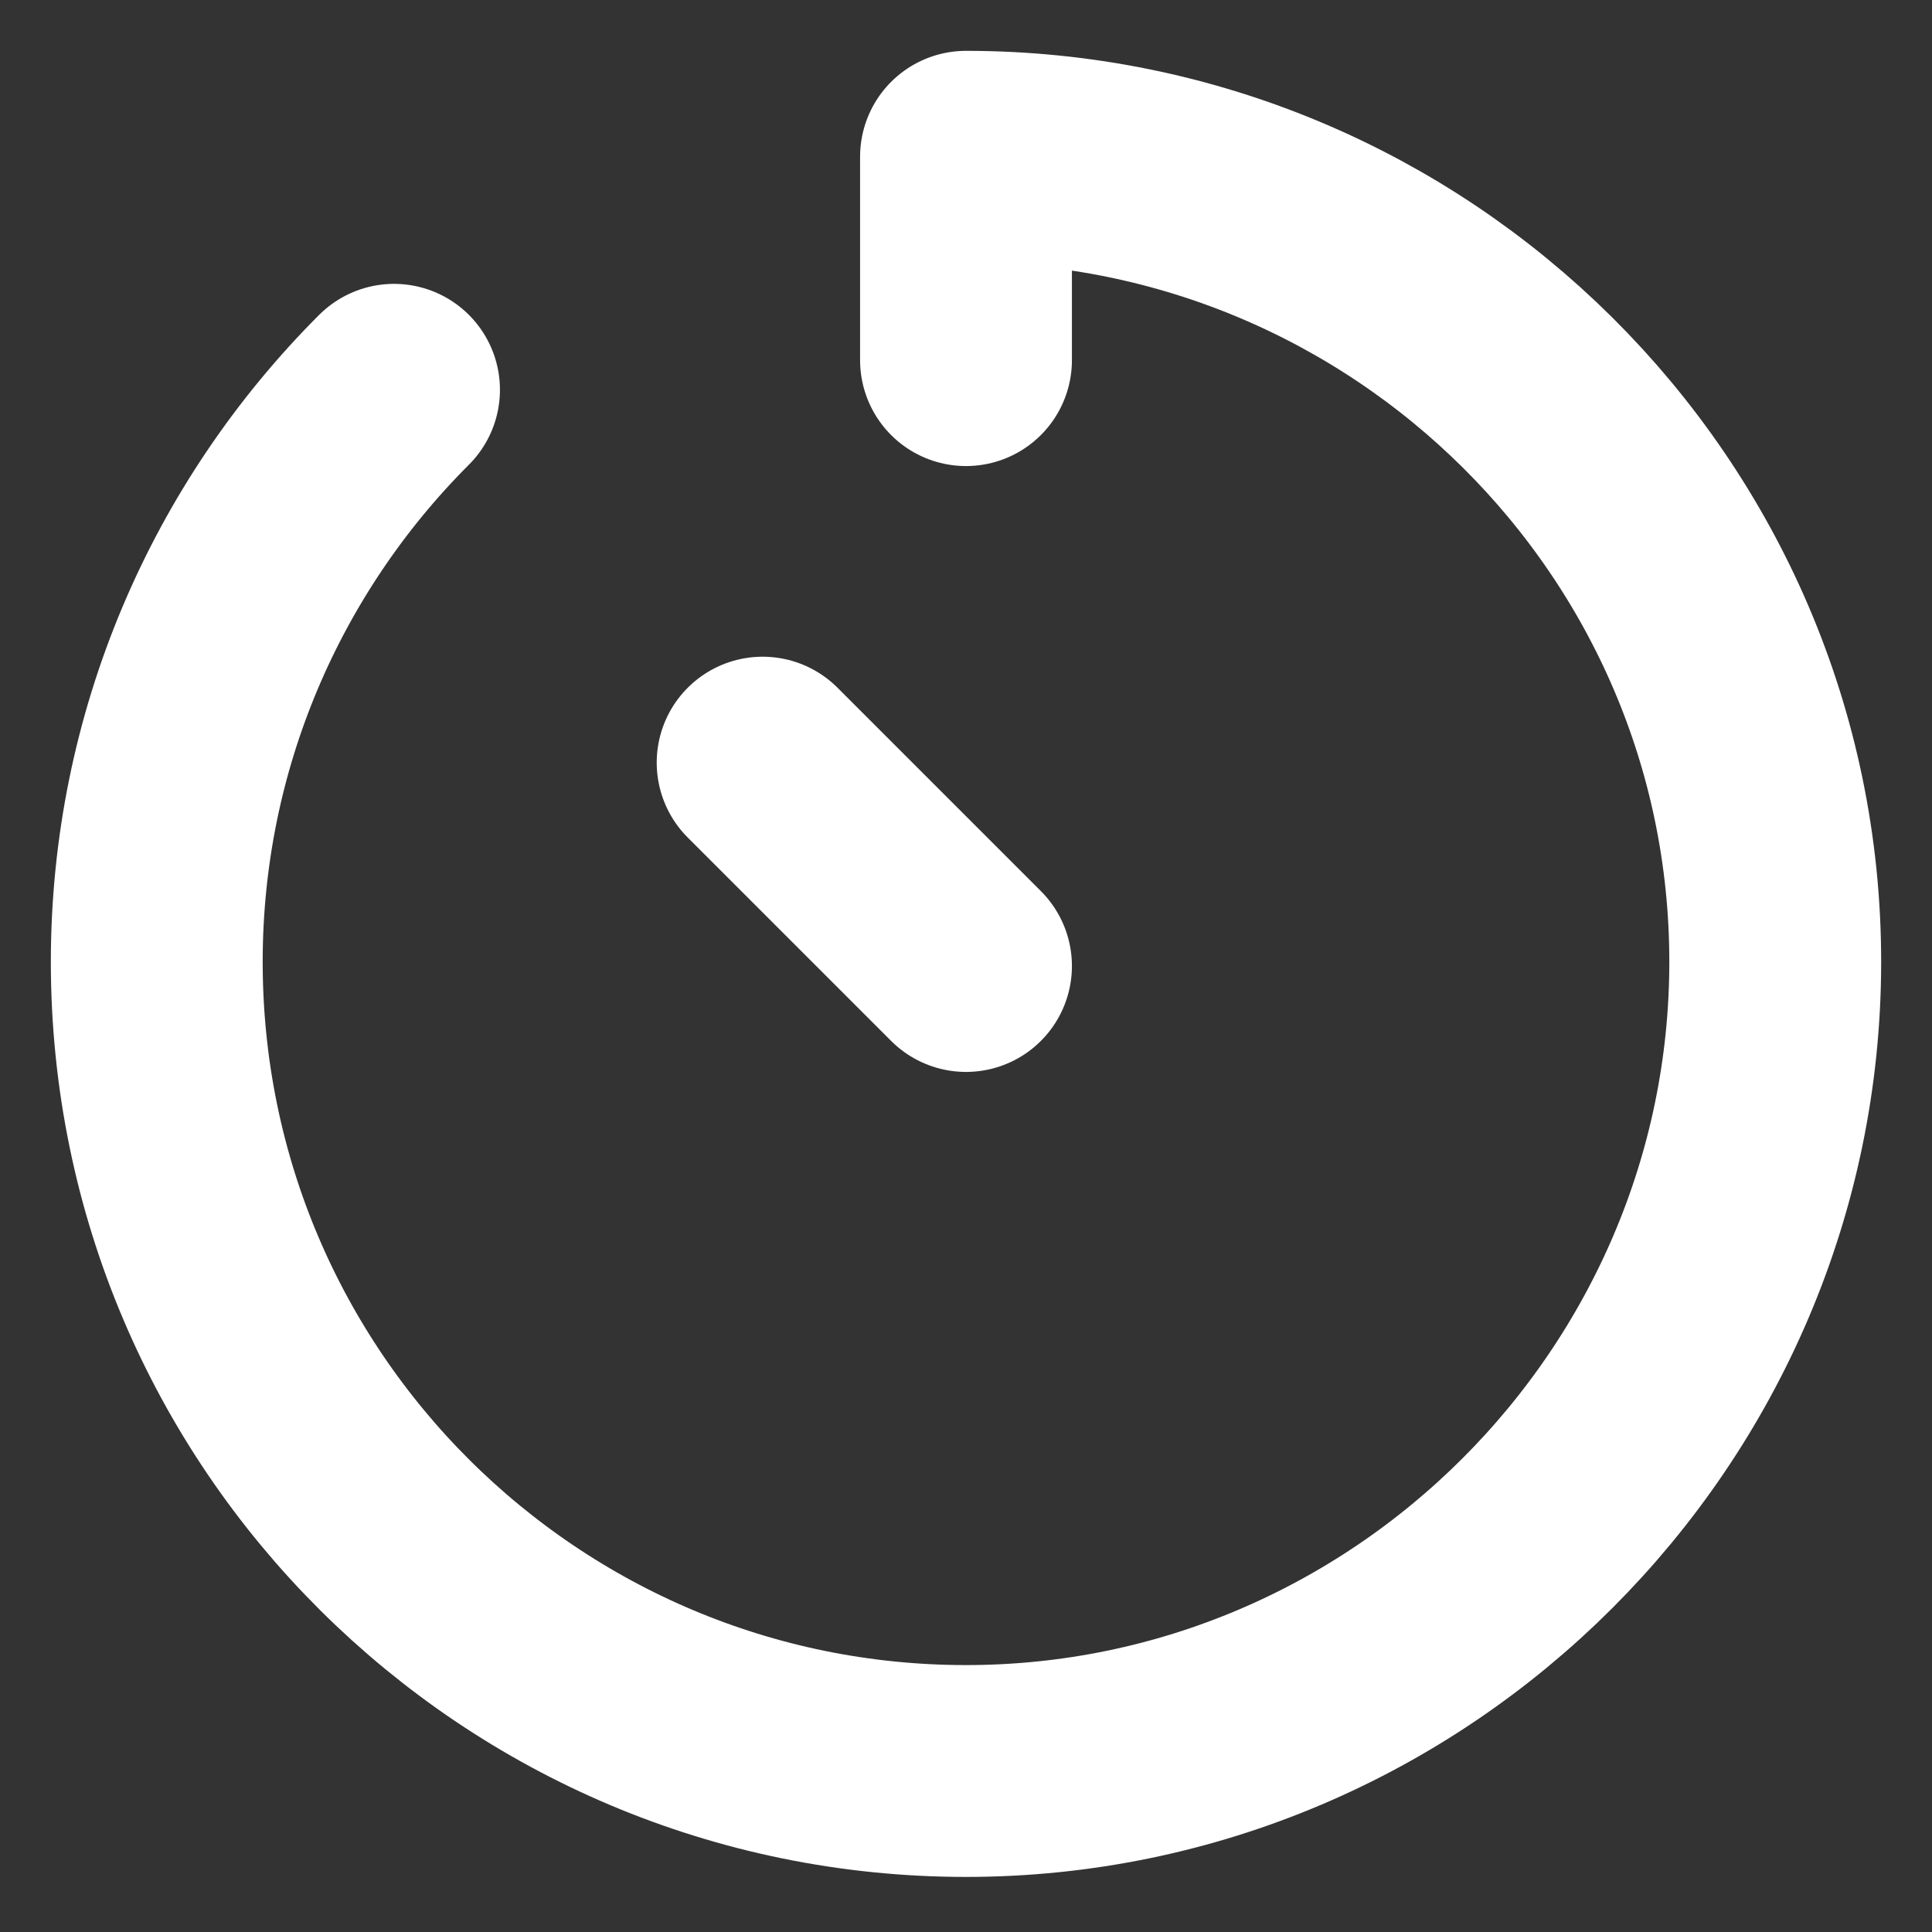
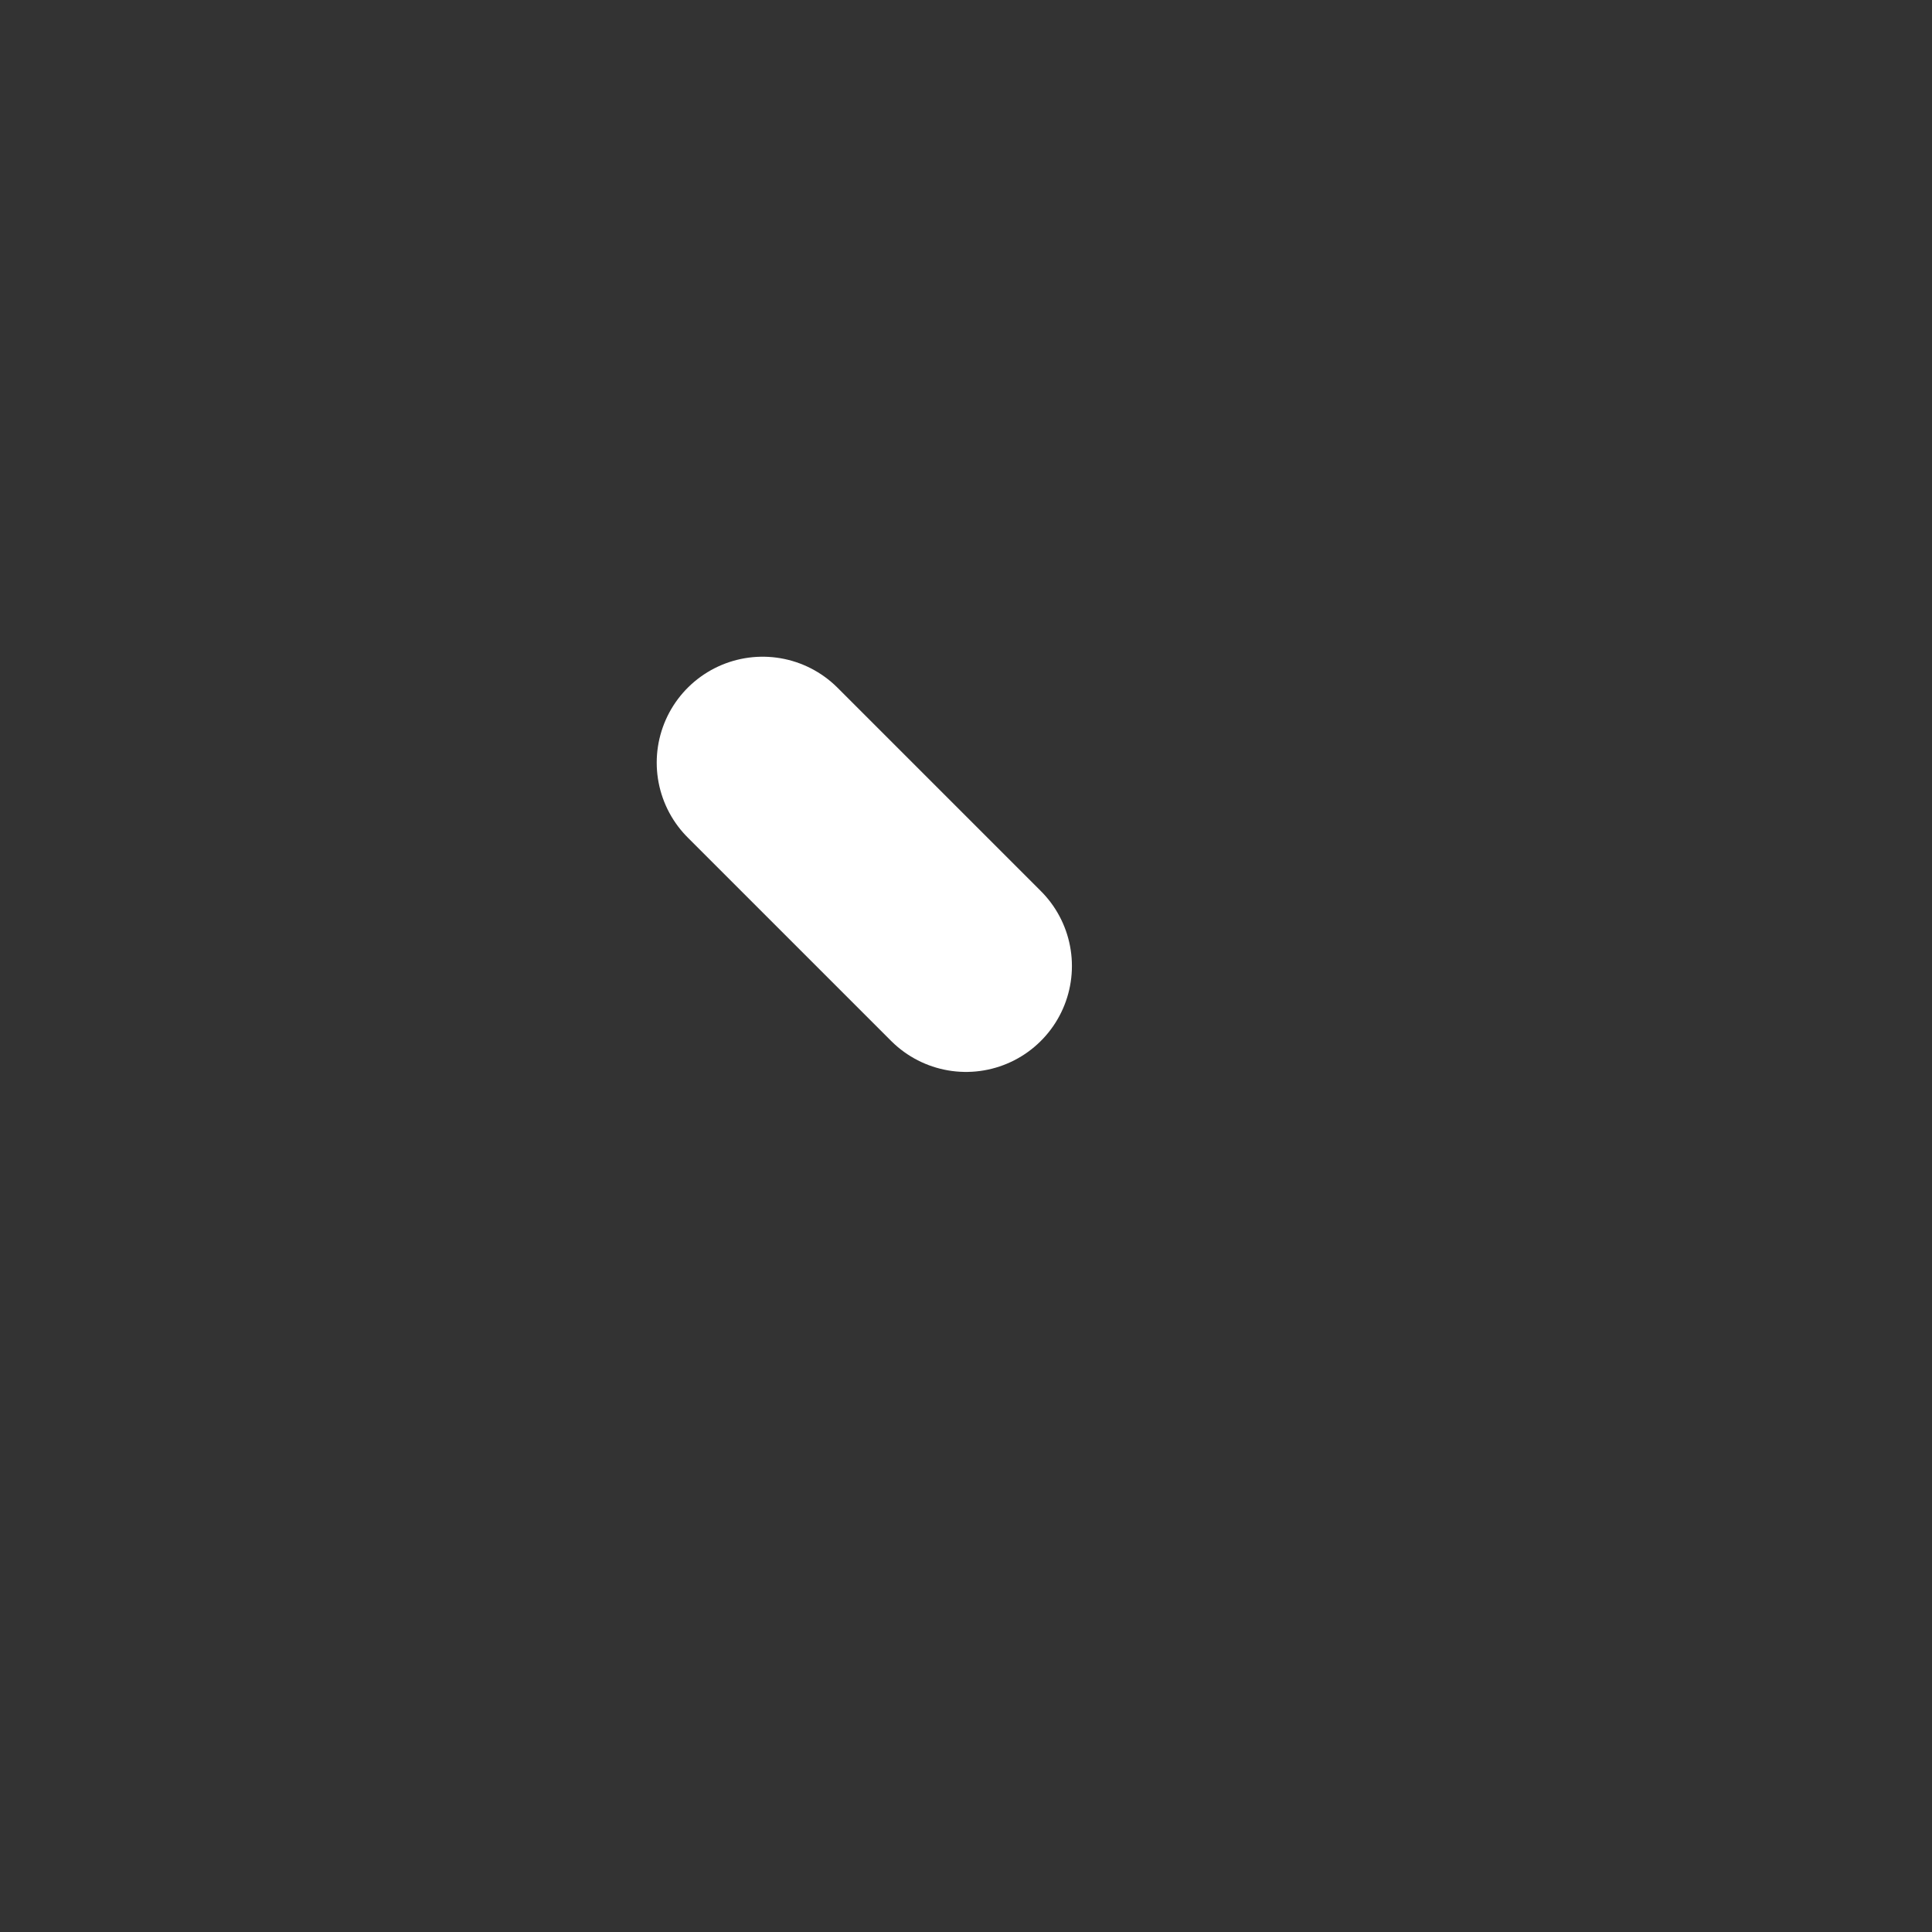
<svg xmlns="http://www.w3.org/2000/svg" id="Calque_1" viewBox="0 0 4.56 4.56">
  <rect x="0" y="0" width="4.56" height="4.56" fill="#333333" stroke="none" />
  <defs>
    <style>
		
		.cls-1{fill:none;
		stroke:#fff;
		stroke-linecap:round;
		stroke-linejoin:round;
		stroke-width:.50px;
		}
		
		.lecture {
animation-name: fade;
animation-duration: 1.5s;
animation-fill-mode: both;
animation-delay: 0s;
animation-iteration-count: infinite;
}

@keyframes fade {
0%{   opacity: 1; }
50%{   opacity: 0; }		
100%{  opacity: 1;  }
}		
		}
	  
	  </style>
  </defs>
  <line class="cls-1 lecture" x1="2.28" y1="2.28" x2="1.8" y2="1.8" />
-   <path class="cls-1" d="m.93.92c-.35.35-.56.83-.56,1.35,0,1.06.86,1.91,1.91,1.91s1.91-.86,1.91-1.91S3.33.37,2.28.37v.48" />
</svg>